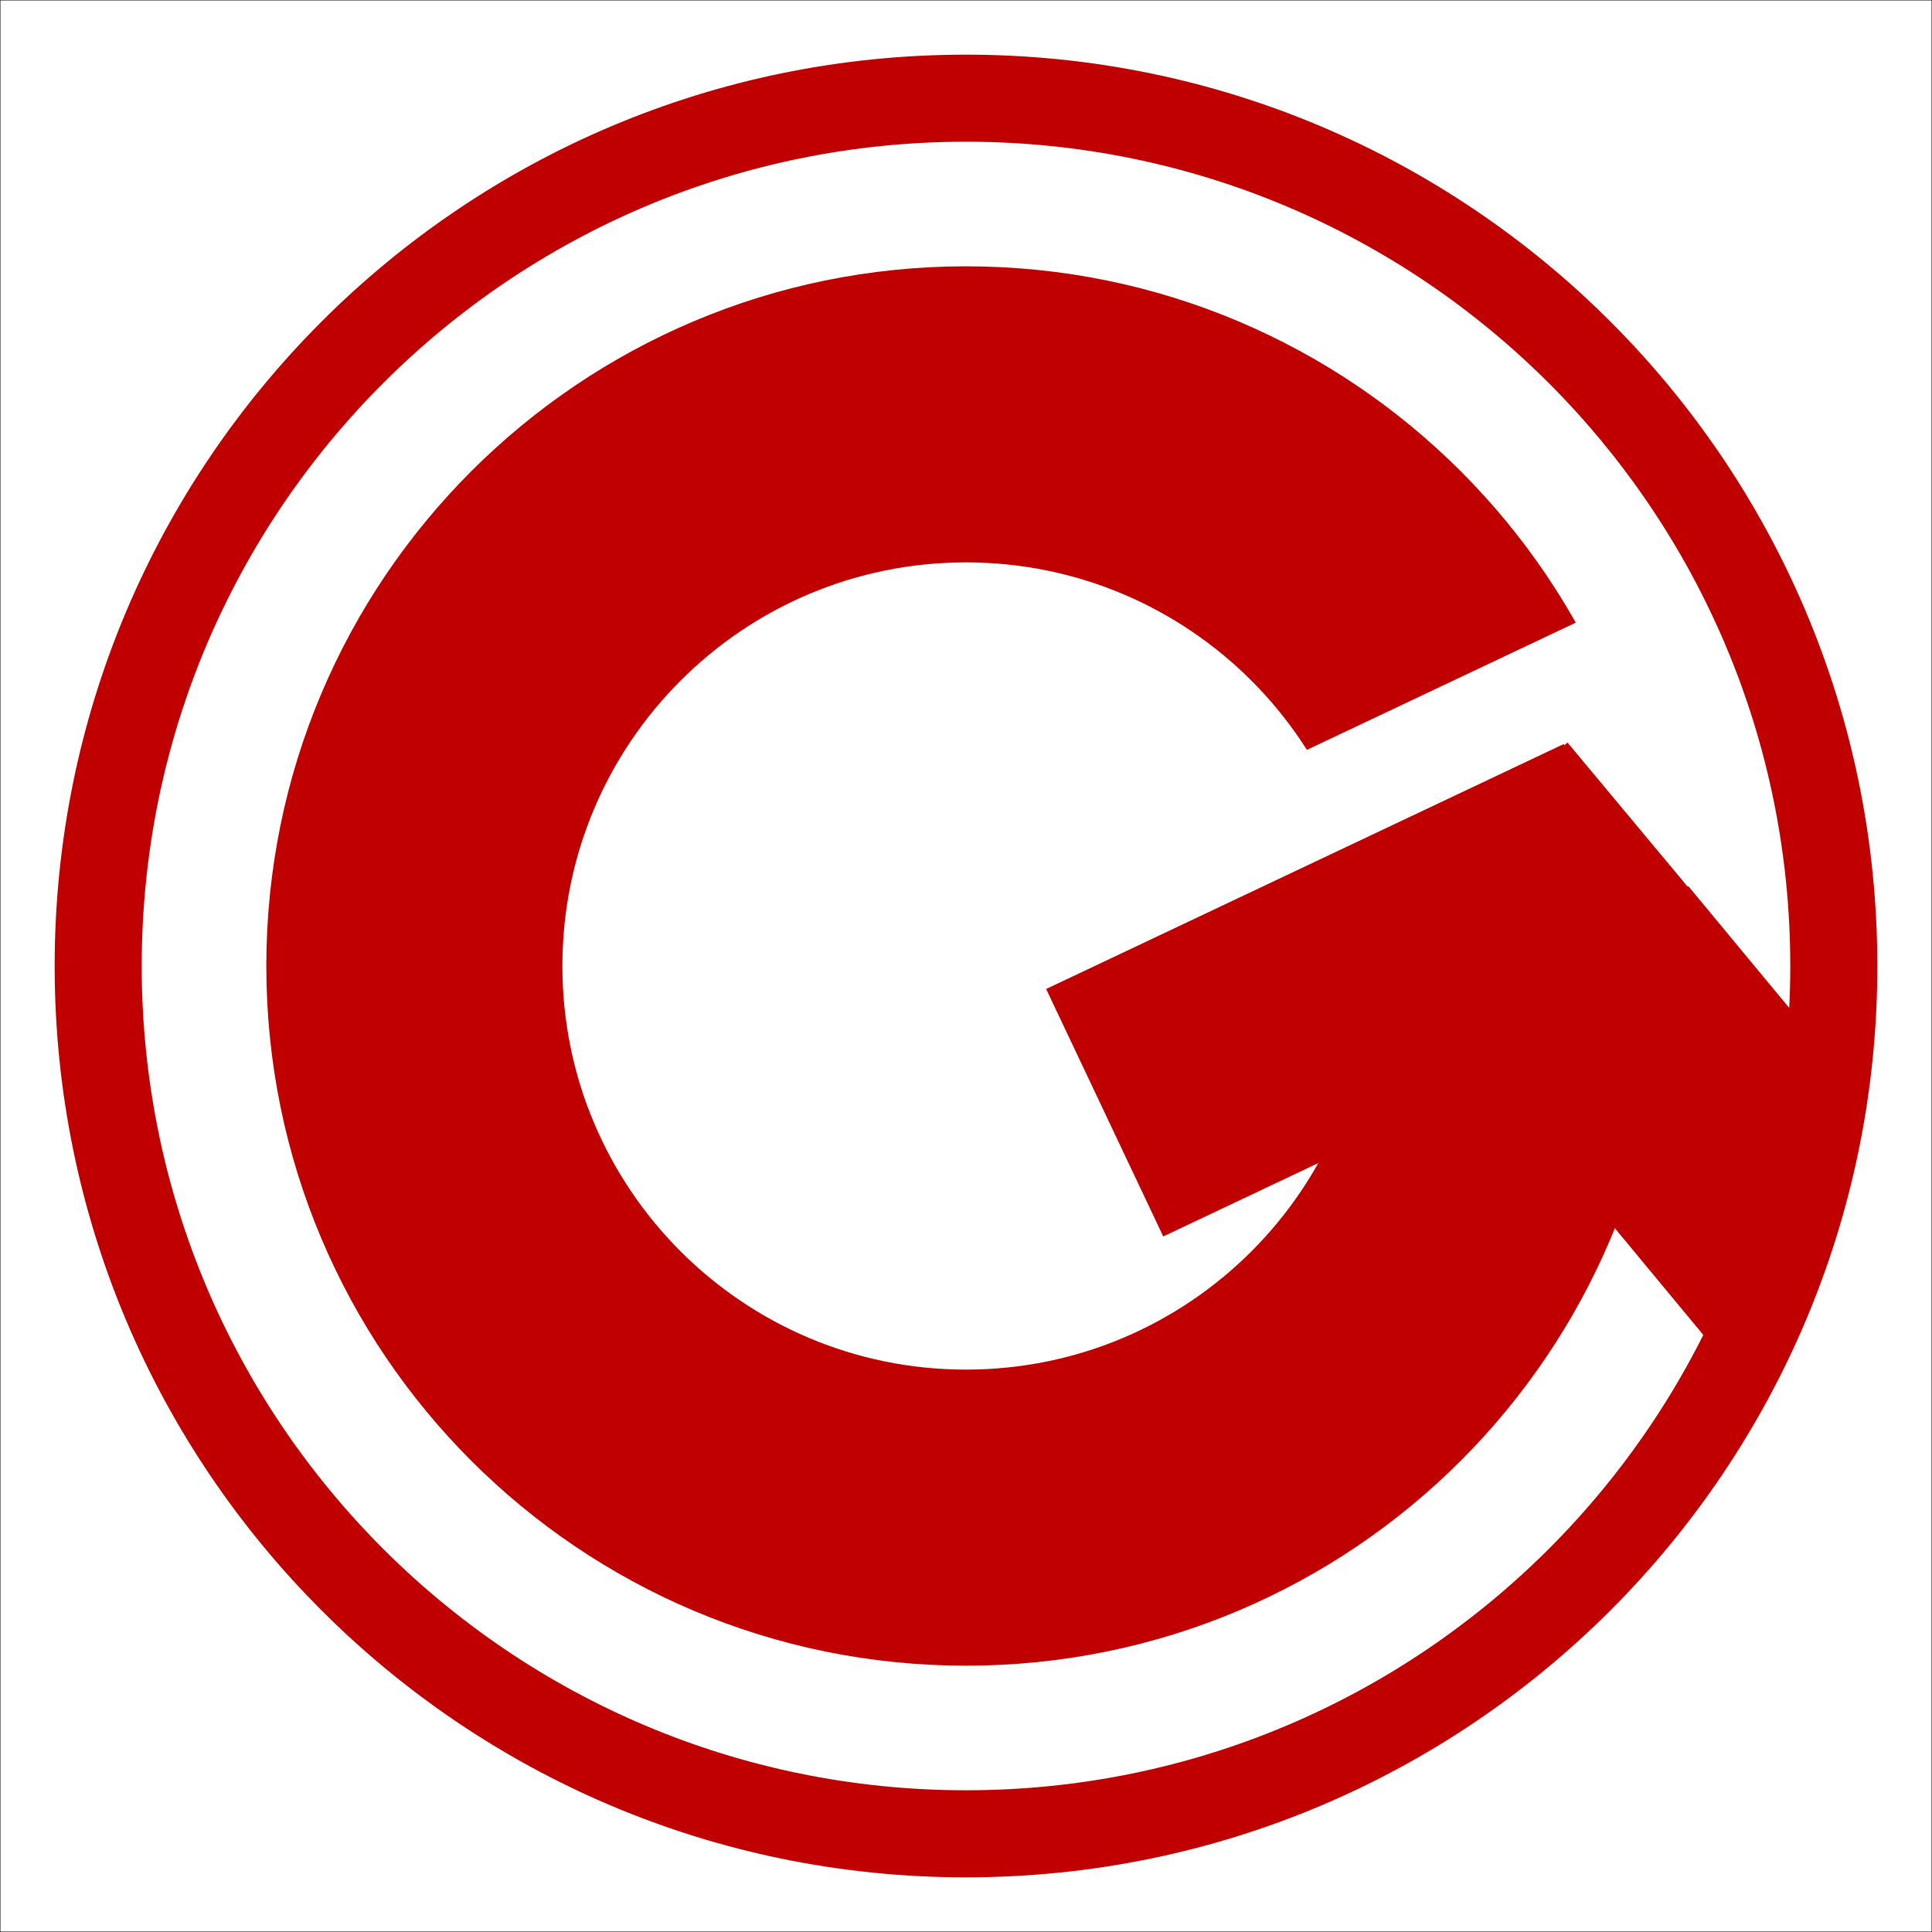
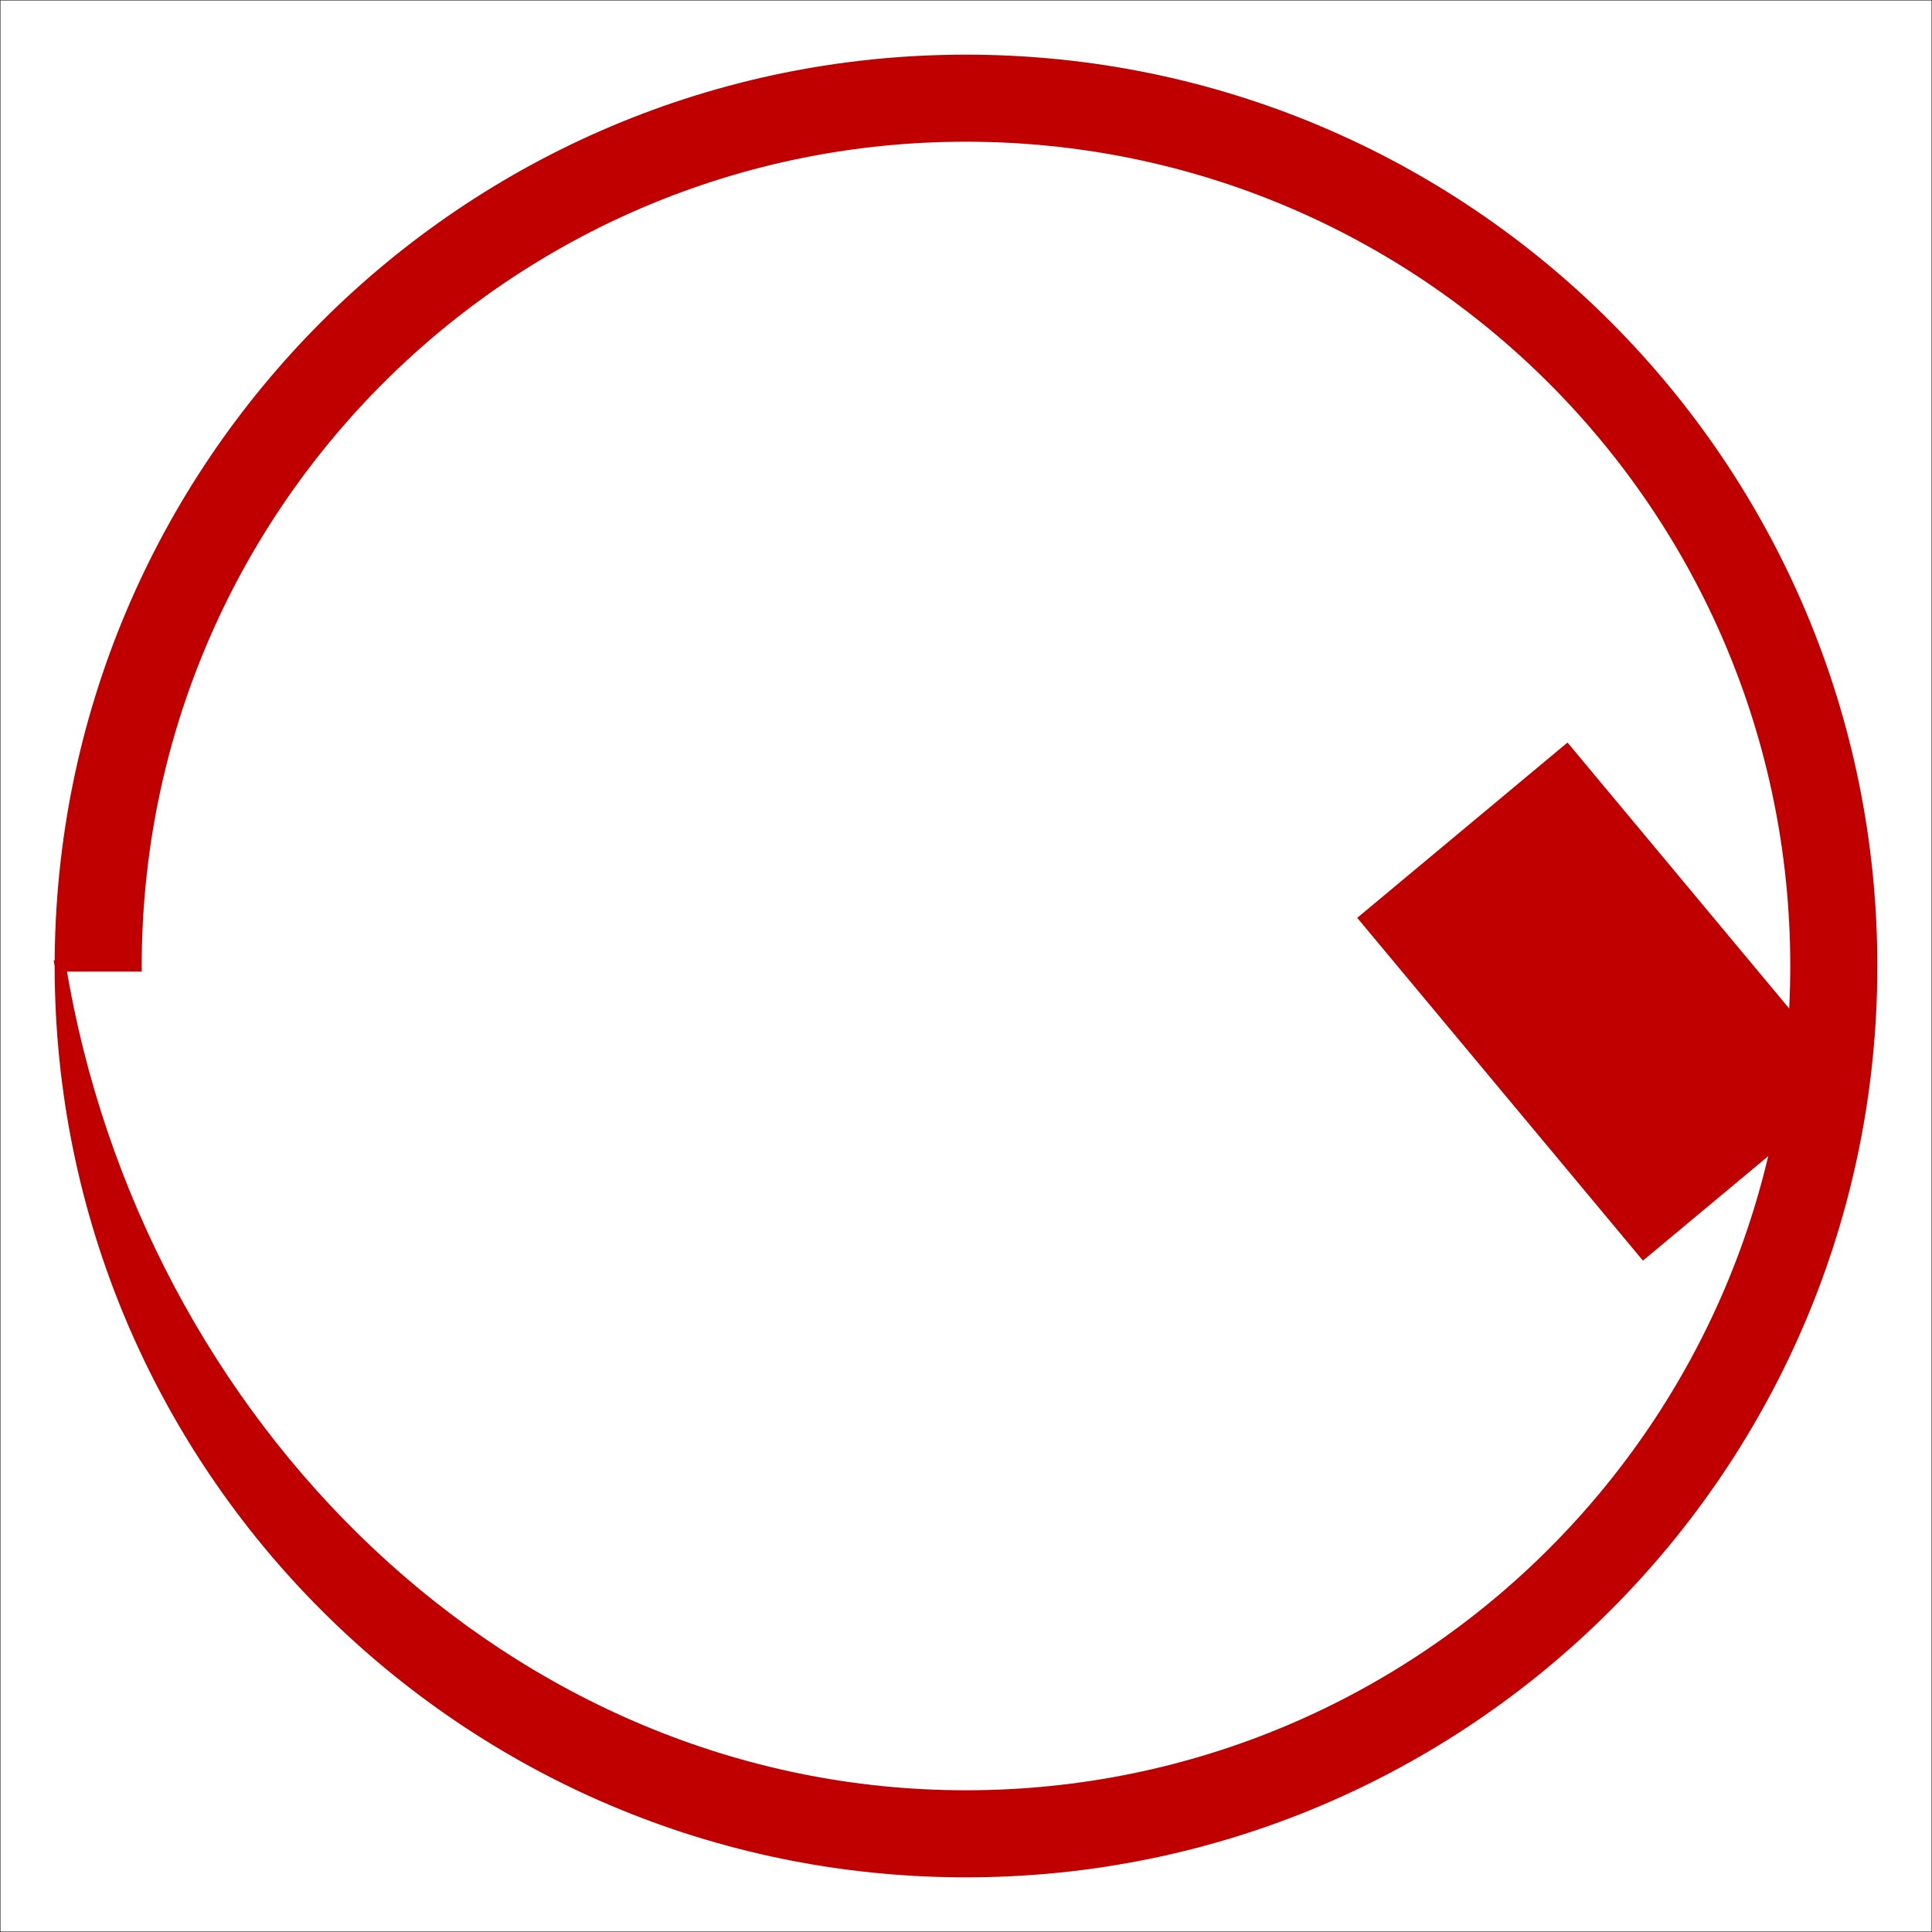
<svg xmlns="http://www.w3.org/2000/svg" width="785" height="785" xml:space="preserve" overflow="hidden">
  <rect width="100%" height="100%" fill="#333333" stroke="none" />
  <defs>
    <clipPath id="clip0">
      <rect x="-2" y="-2" width="785" height="785" />
    </clipPath>
  </defs>
  <g clip-path="url(#clip0)" transform="translate(2 2)">
    <rect x="0.5" y="0.5" width="780" height="780" stroke="#FFFFFF" stroke-width="4.583" stroke-miterlimit="8" fill="#FFFFFF" />
-     <path d="M108.5 390.5C108.5 234.756 234.756 108.5 390.5 108.5 546.244 108.5 672.5 234.756 672.5 390.5 672.5 546.244 546.244 672.5 390.5 672.5 234.756 672.5 108.5 546.244 108.5 390.5ZM224.216 390.5C224.216 482.336 298.664 556.784 390.5 556.784 482.336 556.784 556.784 482.336 556.784 390.5 556.784 298.664 482.336 224.216 390.5 224.216 298.664 224.216 224.216 298.664 224.216 390.5Z" stroke="#C00000" stroke-width="4.583" stroke-miterlimit="8" fill="#C00000" fill-rule="evenodd" />
    <path d="M477.853 326.897 665.438 238.126 708.033 328.135 520.448 416.906Z" fill="#FFFFFF" fill-rule="evenodd" />
-     <path d="M426.117 400.93 632.319 303.349 677.94 399.753 471.738 497.334Z" stroke="#C00000" stroke-width="4.583" stroke-miterlimit="8" fill="#C00000" fill-rule="evenodd" />
-     <path d="M22.5 390.5C22.5 187.259 187.259 22.5 390.5 22.5 593.741 22.5 758.5 187.259 758.5 390.5 758.5 593.741 593.741 758.5 390.5 758.5 187.259 758.5 22.5 593.741 22.5 390.5ZM53.294 390.5C53.294 576.734 204.266 727.706 390.5 727.706 576.734 727.706 727.706 576.734 727.706 390.5 727.706 204.266 576.734 53.294 390.5 53.294 204.266 53.294 53.294 204.266 53.294 390.5Z" stroke="#C00000" stroke-width="4.583" stroke-miterlimit="8" fill="#C00000" fill-rule="evenodd" />
-     <path d="M566.939 388.184 683.187 360.674 750.719 442.191 702.065 551.292Z" stroke="#C00000" stroke-width="4.583" stroke-miterlimit="8" fill="#C00000" fill-rule="evenodd" />
+     <path d="M22.5 390.5C22.5 187.259 187.259 22.5 390.5 22.5 593.741 22.5 758.5 187.259 758.5 390.5 758.5 593.741 593.741 758.5 390.5 758.5 187.259 758.5 22.5 593.741 22.5 390.5ZC53.294 576.734 204.266 727.706 390.5 727.706 576.734 727.706 727.706 576.734 727.706 390.5 727.706 204.266 576.734 53.294 390.5 53.294 204.266 53.294 53.294 204.266 53.294 390.5Z" stroke="#C00000" stroke-width="4.583" stroke-miterlimit="8" fill="#C00000" fill-rule="evenodd" />
    <path d="M665.845 506.979 552.685 371.226 634.61 302.936 747.769 438.69Z" stroke="#C00000" stroke-width="4.583" stroke-miterlimit="8" fill="#C00000" fill-rule="evenodd" />
  </g>
</svg>